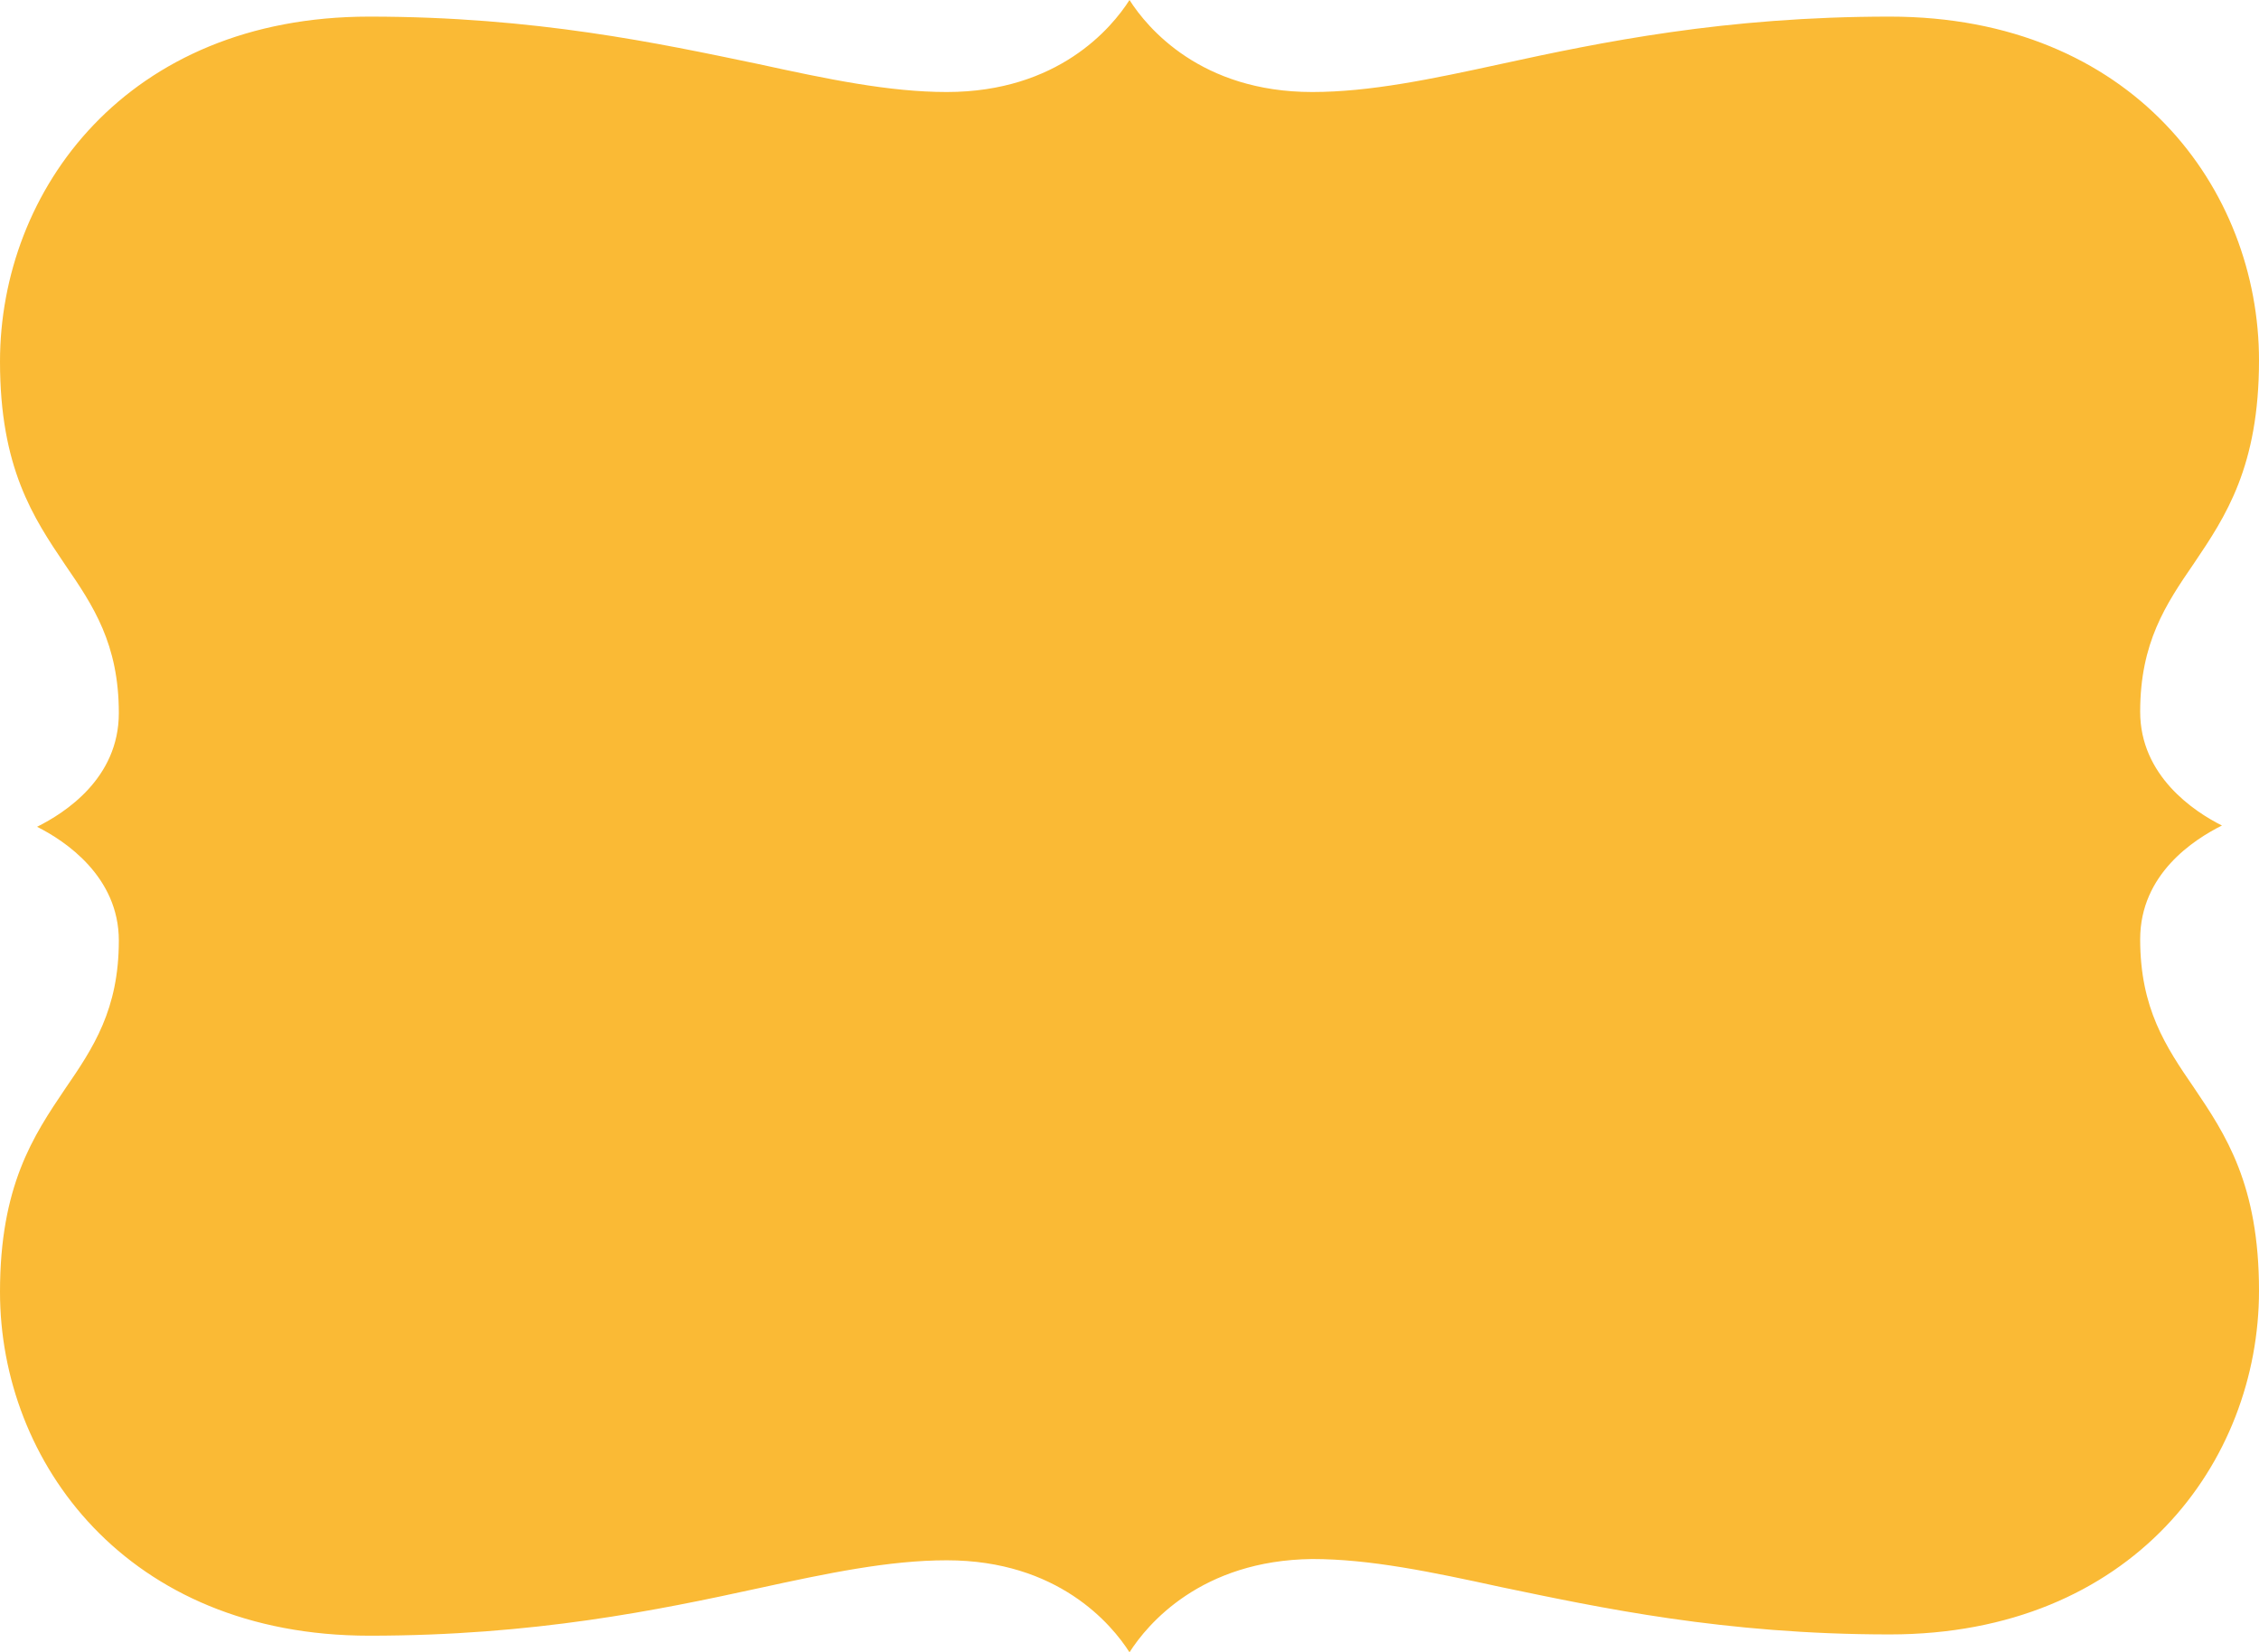
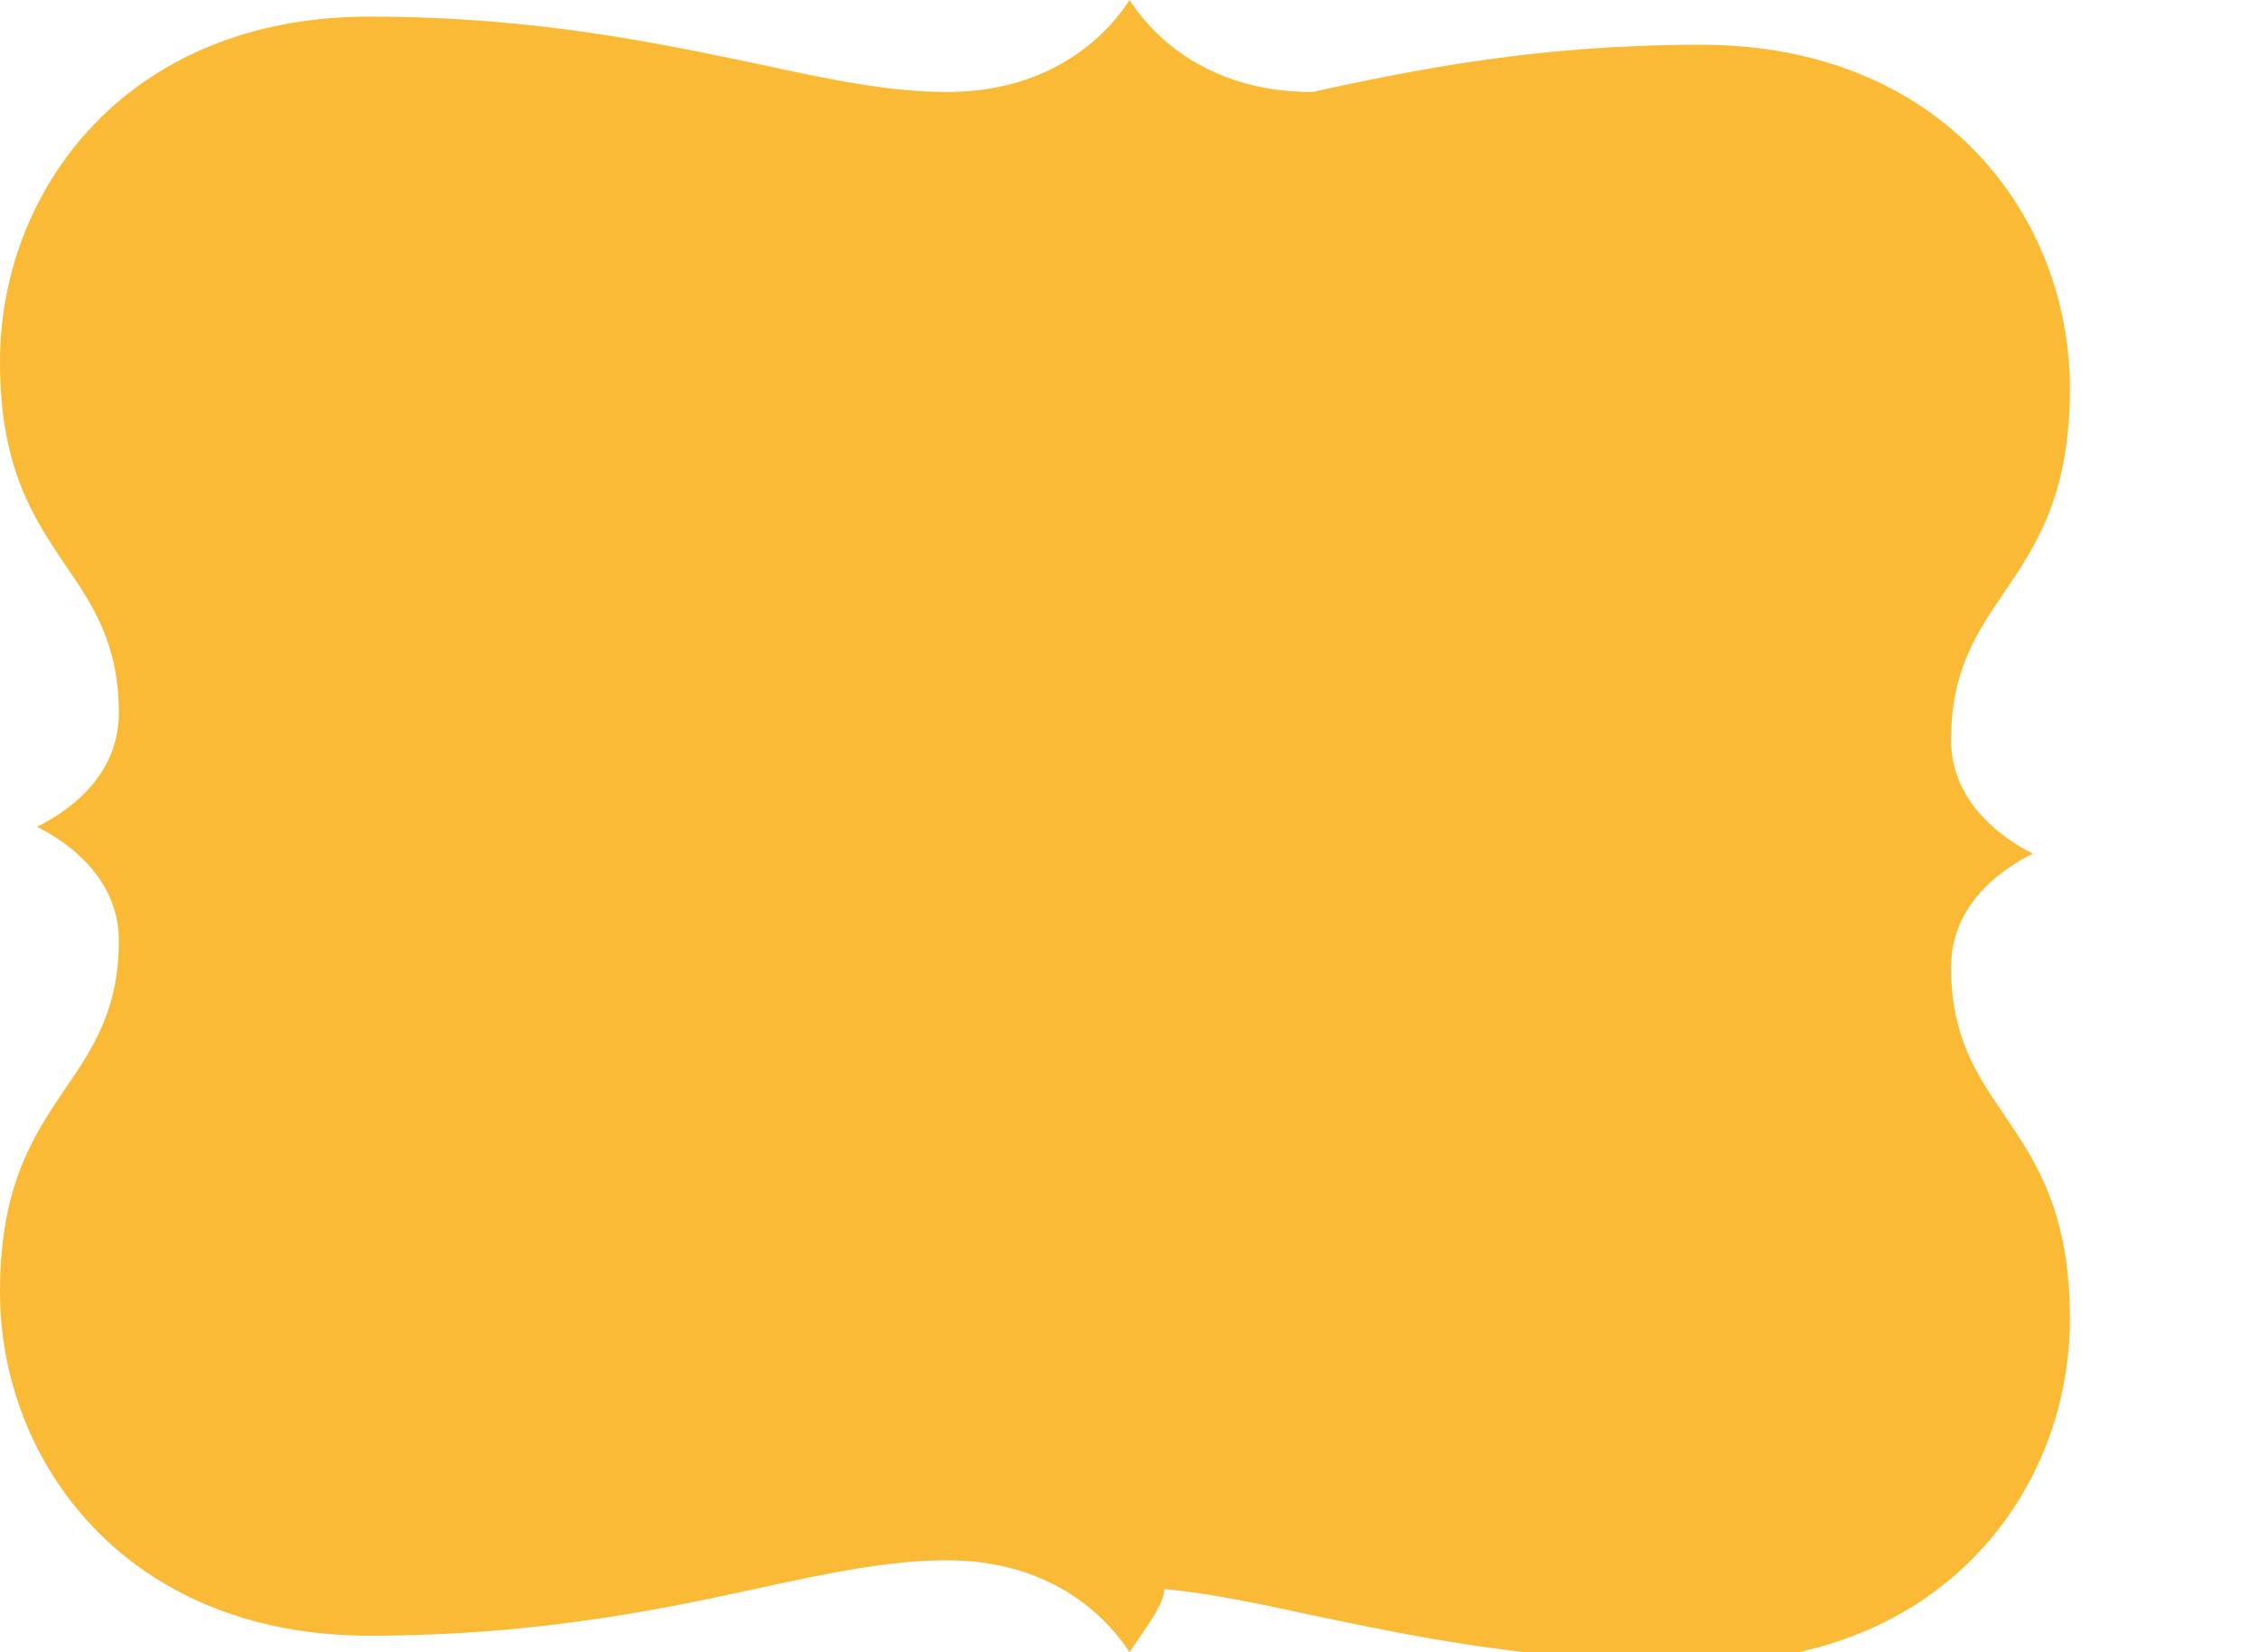
<svg xmlns="http://www.w3.org/2000/svg" version="1.1" id="Layer_1" x="0px" y="0px" viewBox="0 0 176.8 129.3" style="enable-background:new 0 0 176.8 129.3;" xml:space="preserve">
  <style type="text/css">
	.st0{fill:#faba35;}
</style>
-   <path class="st0" d="M88.4,129.3c-1.4-2.2-5.6-7.2-14.3-7.2c-4.5,0-9.3,1-14.8,2.2c-7.8,1.7-17.5,3.7-30.4,3.7  C9.9,128,0,114.4,0,101.1c0-8.3,2.6-12.2,5.1-15.9c2.2-3.2,4.2-6.2,4.2-11.6c0-5-4.2-7.8-6.4-8.9c2.2-1.1,6.4-3.8,6.4-8.9  c0-5.4-2-8.4-4.2-11.6C2.6,40.5,0,36.6,0,28.3C0,14.9,9.9,1.3,28.9,1.3c13,0,22.7,2.1,30.4,3.7c5.5,1.2,10.3,2.2,14.8,2.2  c8.7,0,12.9-5,14.3-7.2c1.4,2.2,5.6,7.2,14.3,7.2c4.5,0,9.3-1,14.8-2.2c7.8-1.7,17.5-3.7,30.4-3.7c19,0,28.9,13.5,28.9,26.9  c0,8.3-2.6,12.2-5.1,15.9c-2.2,3.2-4.2,6.2-4.2,11.6c0,5,4.2,7.8,6.4,8.9c-2.2,1.1-6.4,3.8-6.4,8.9c0,5.4,2,8.4,4.2,11.6  c2.5,3.7,5.1,7.6,5.1,15.9c0,13.4-9.9,26.9-28.9,26.9c-13,0-22.7-2.1-30.4-3.7c-5.5-1.2-10.3-2.2-14.8-2.2  C94,122.1,89.8,127.1,88.4,129.3z" />
+   <path class="st0" d="M88.4,129.3c-1.4-2.2-5.6-7.2-14.3-7.2c-4.5,0-9.3,1-14.8,2.2c-7.8,1.7-17.5,3.7-30.4,3.7  C9.9,128,0,114.4,0,101.1c0-8.3,2.6-12.2,5.1-15.9c2.2-3.2,4.2-6.2,4.2-11.6c0-5-4.2-7.8-6.4-8.9c2.2-1.1,6.4-3.8,6.4-8.9  c0-5.4-2-8.4-4.2-11.6C2.6,40.5,0,36.6,0,28.3C0,14.9,9.9,1.3,28.9,1.3c13,0,22.7,2.1,30.4,3.7c5.5,1.2,10.3,2.2,14.8,2.2  c8.7,0,12.9-5,14.3-7.2c1.4,2.2,5.6,7.2,14.3,7.2c7.8-1.7,17.5-3.7,30.4-3.7c19,0,28.9,13.5,28.9,26.9  c0,8.3-2.6,12.2-5.1,15.9c-2.2,3.2-4.2,6.2-4.2,11.6c0,5,4.2,7.8,6.4,8.9c-2.2,1.1-6.4,3.8-6.4,8.9c0,5.4,2,8.4,4.2,11.6  c2.5,3.7,5.1,7.6,5.1,15.9c0,13.4-9.9,26.9-28.9,26.9c-13,0-22.7-2.1-30.4-3.7c-5.5-1.2-10.3-2.2-14.8-2.2  C94,122.1,89.8,127.1,88.4,129.3z" />
</svg>